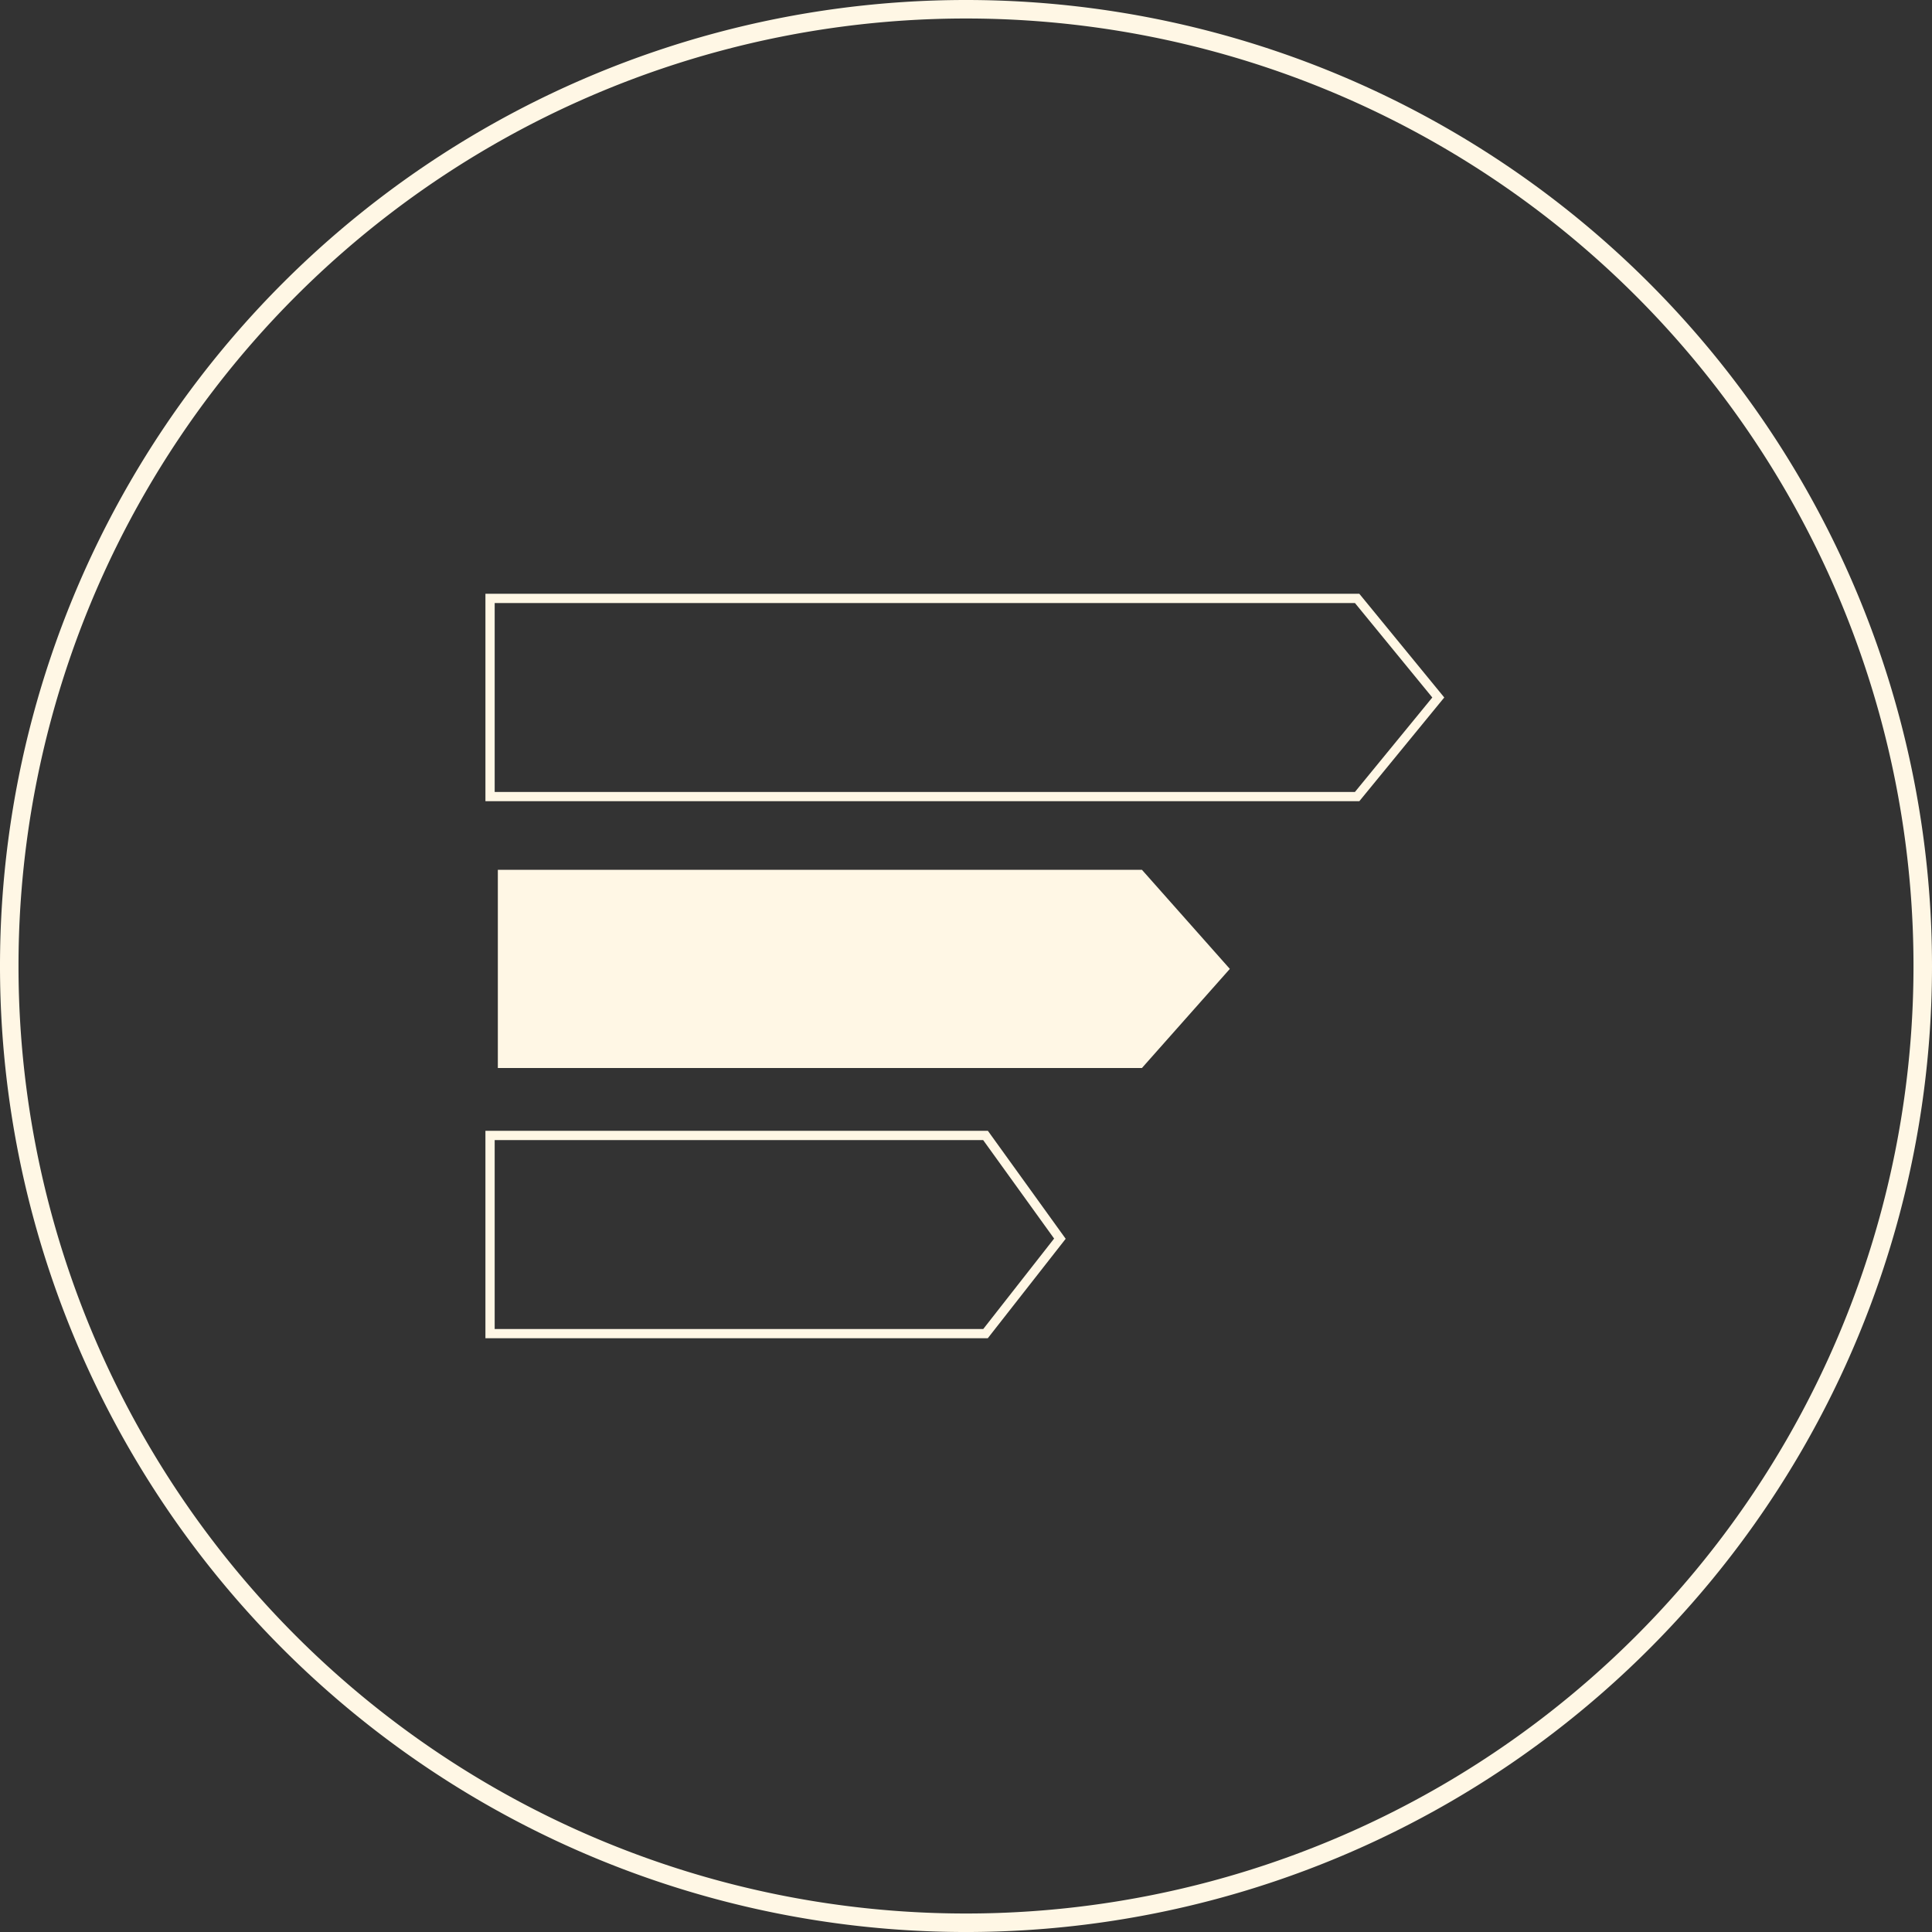
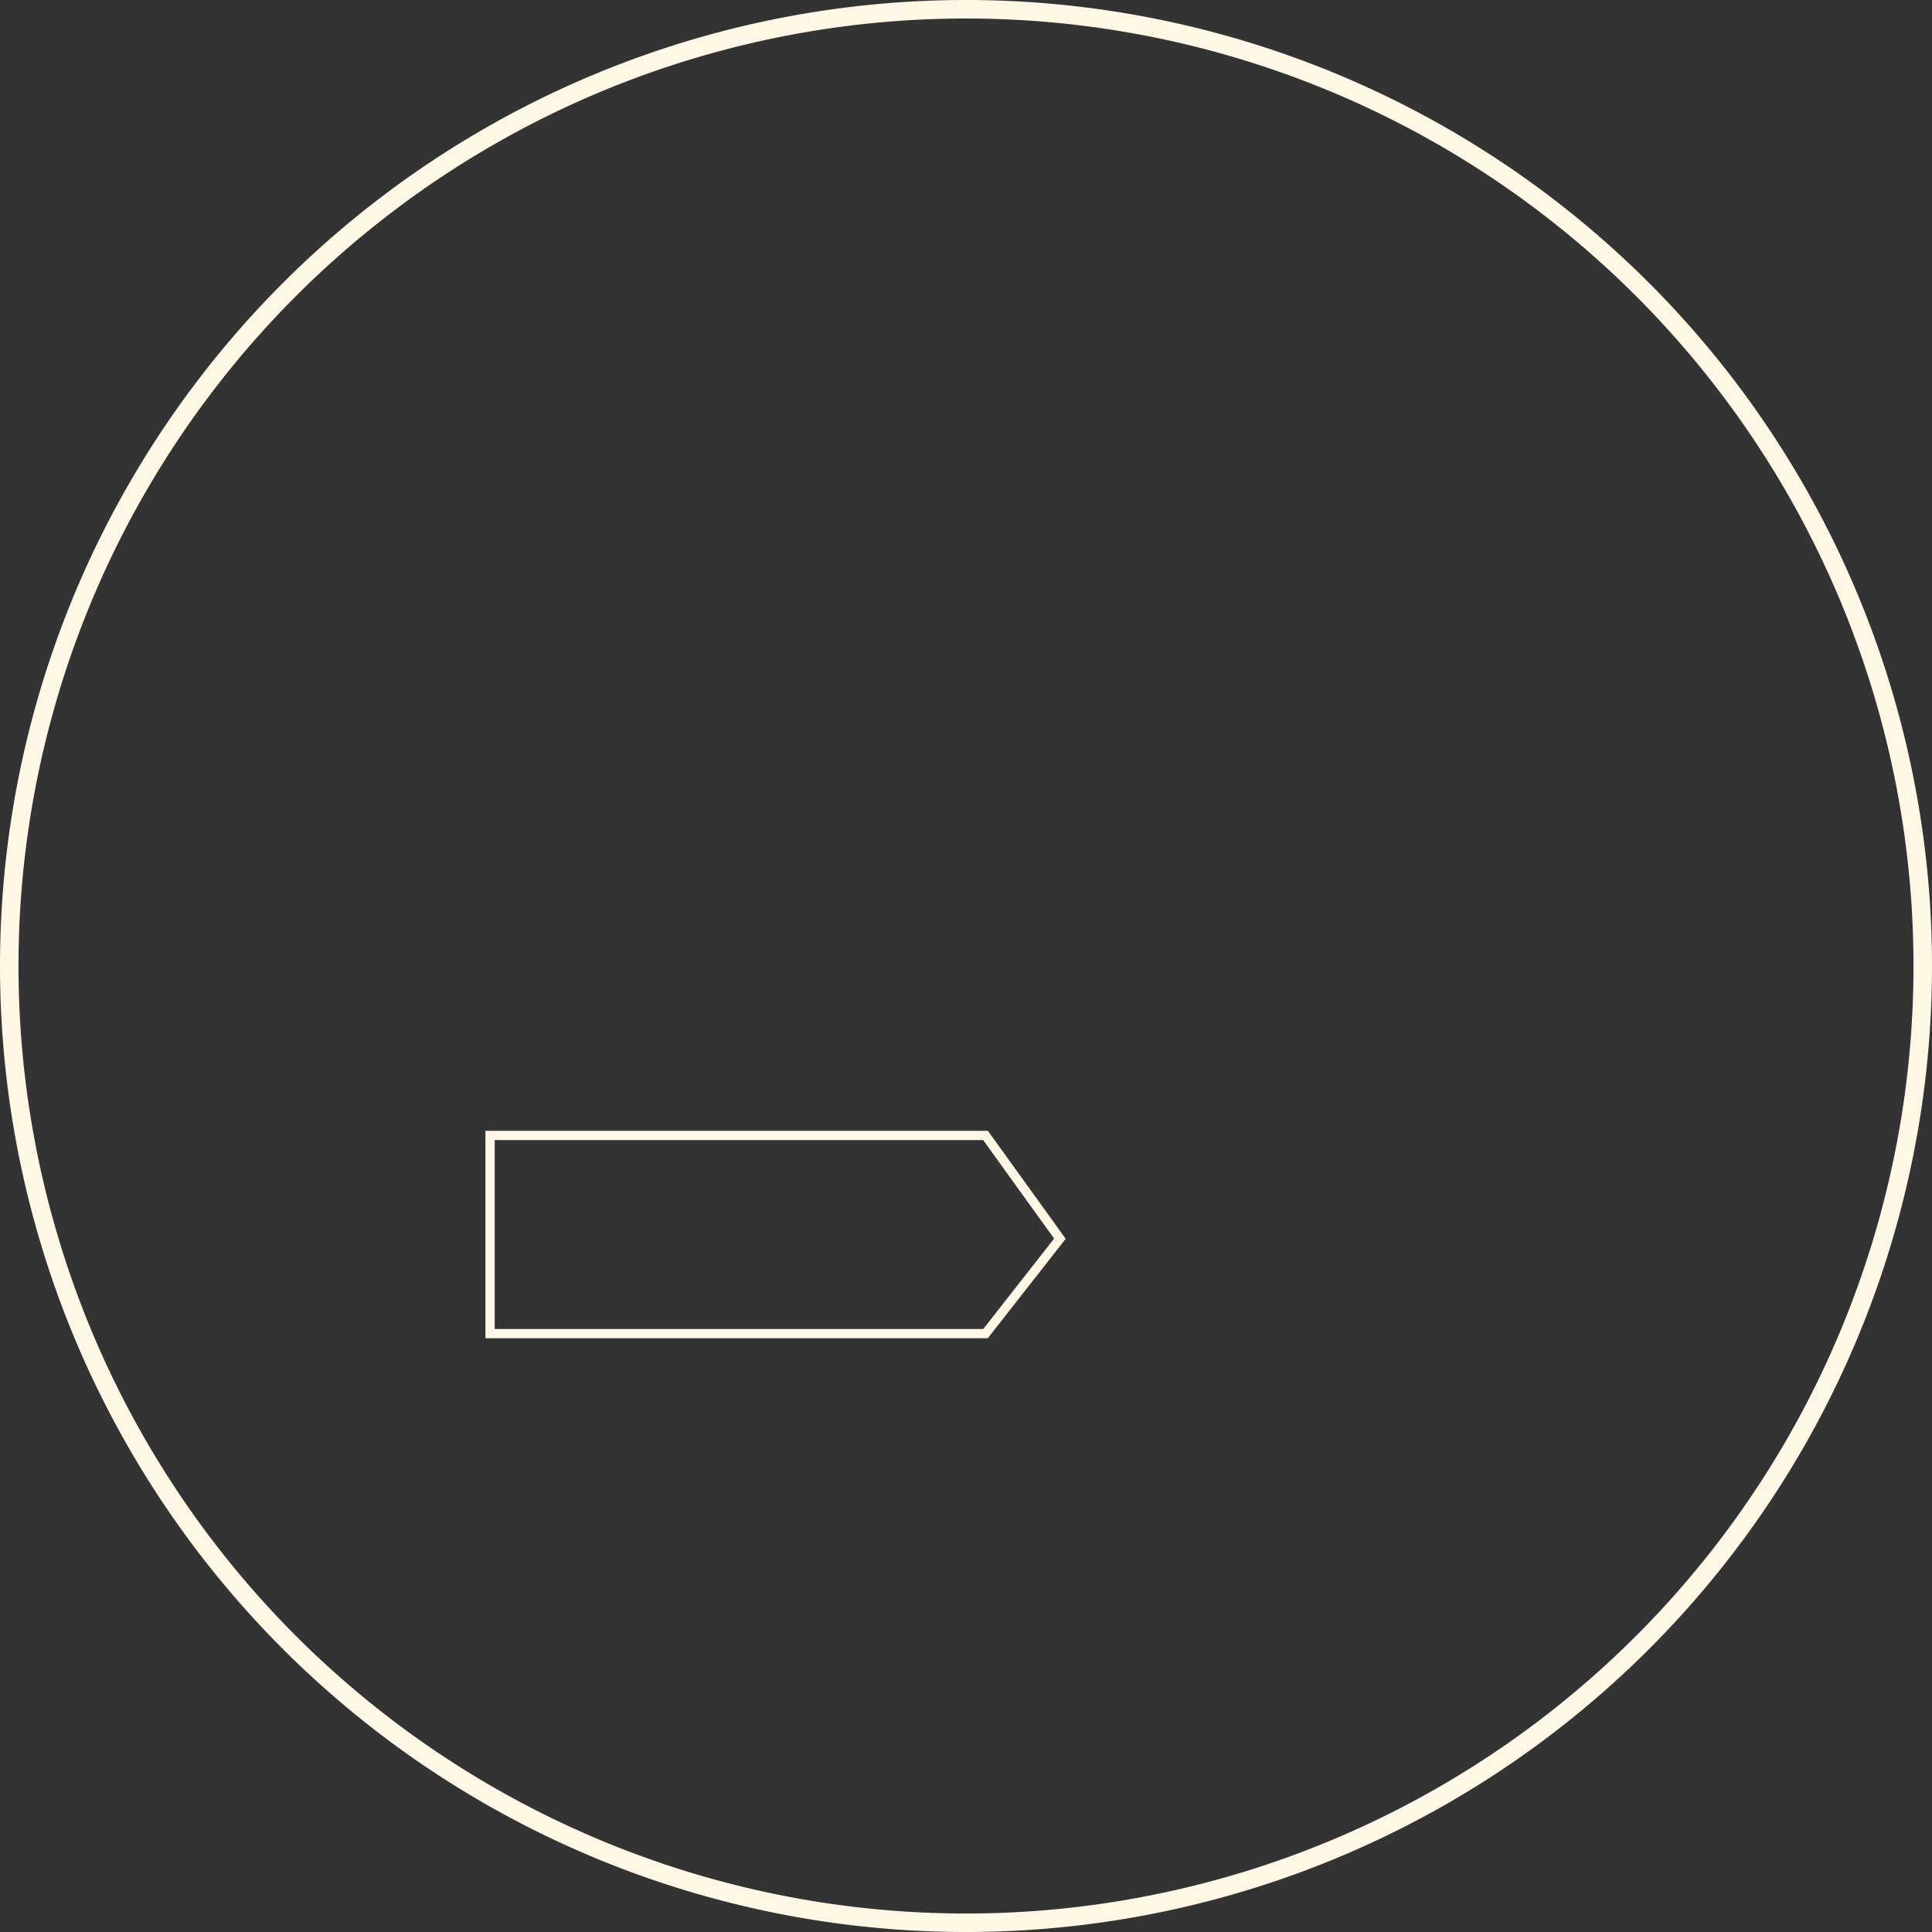
<svg xmlns="http://www.w3.org/2000/svg" width="208.832" height="208.833" viewBox="0 0 208.832 208.833">
  <rect x="0" y="0" width="208.832" height="208.833" fill="#333333" stroke="none" />
  <defs>
    <style>
      .cls-1, .cls-2 {
        fill: none;
        stroke: #fff7e5;
      }

      .cls-1 {
        stroke-width: 2px;
      }

      .cls-3 {
        fill: #fff7e5;
      }
    </style>
  </defs>
  <g id="Group_808" data-name="Group 808" transform="translate(-789.751 3832.168)">
    <g id="Group_804" data-name="Group 804" transform="translate(894.167 -3624.335)">
      <path id="Path_819" data-name="Path 819" class="cls-1" d="M0,0A103.416,103.416,0,0,0,103.416-103.416,103.417,103.417,0,0,0,0-206.833,103.417,103.417,0,0,0-103.416-103.416,103.416,103.416,0,0,0,0,0Z" />
    </g>
    <g id="Group_805" data-name="Group 805" transform="translate(896.277 -3709.437)">
      <path id="Path_821" data-name="Path 821" class="cls-2" d="M0,0H-53.556V21.422H0L8.04,11.159Z" />
    </g>
    <g id="Group_806" data-name="Group 806" transform="translate(913.185 -3738.15)">
-       <path id="Path_822" data-name="Path 822" class="cls-3" d="M0,0H-69.622V21.422H0L9.5,10.711Z" />
-     </g>
+       </g>
    <g id="Group_807" data-name="Group 807" transform="translate(936.444 -3767.487)">
-       <path id="Path_824" data-name="Path 824" class="cls-2" d="M0,0H-93.722V21.422H0L8.773,10.711Z" />
-     </g>
+       </g>
  </g>
</svg>